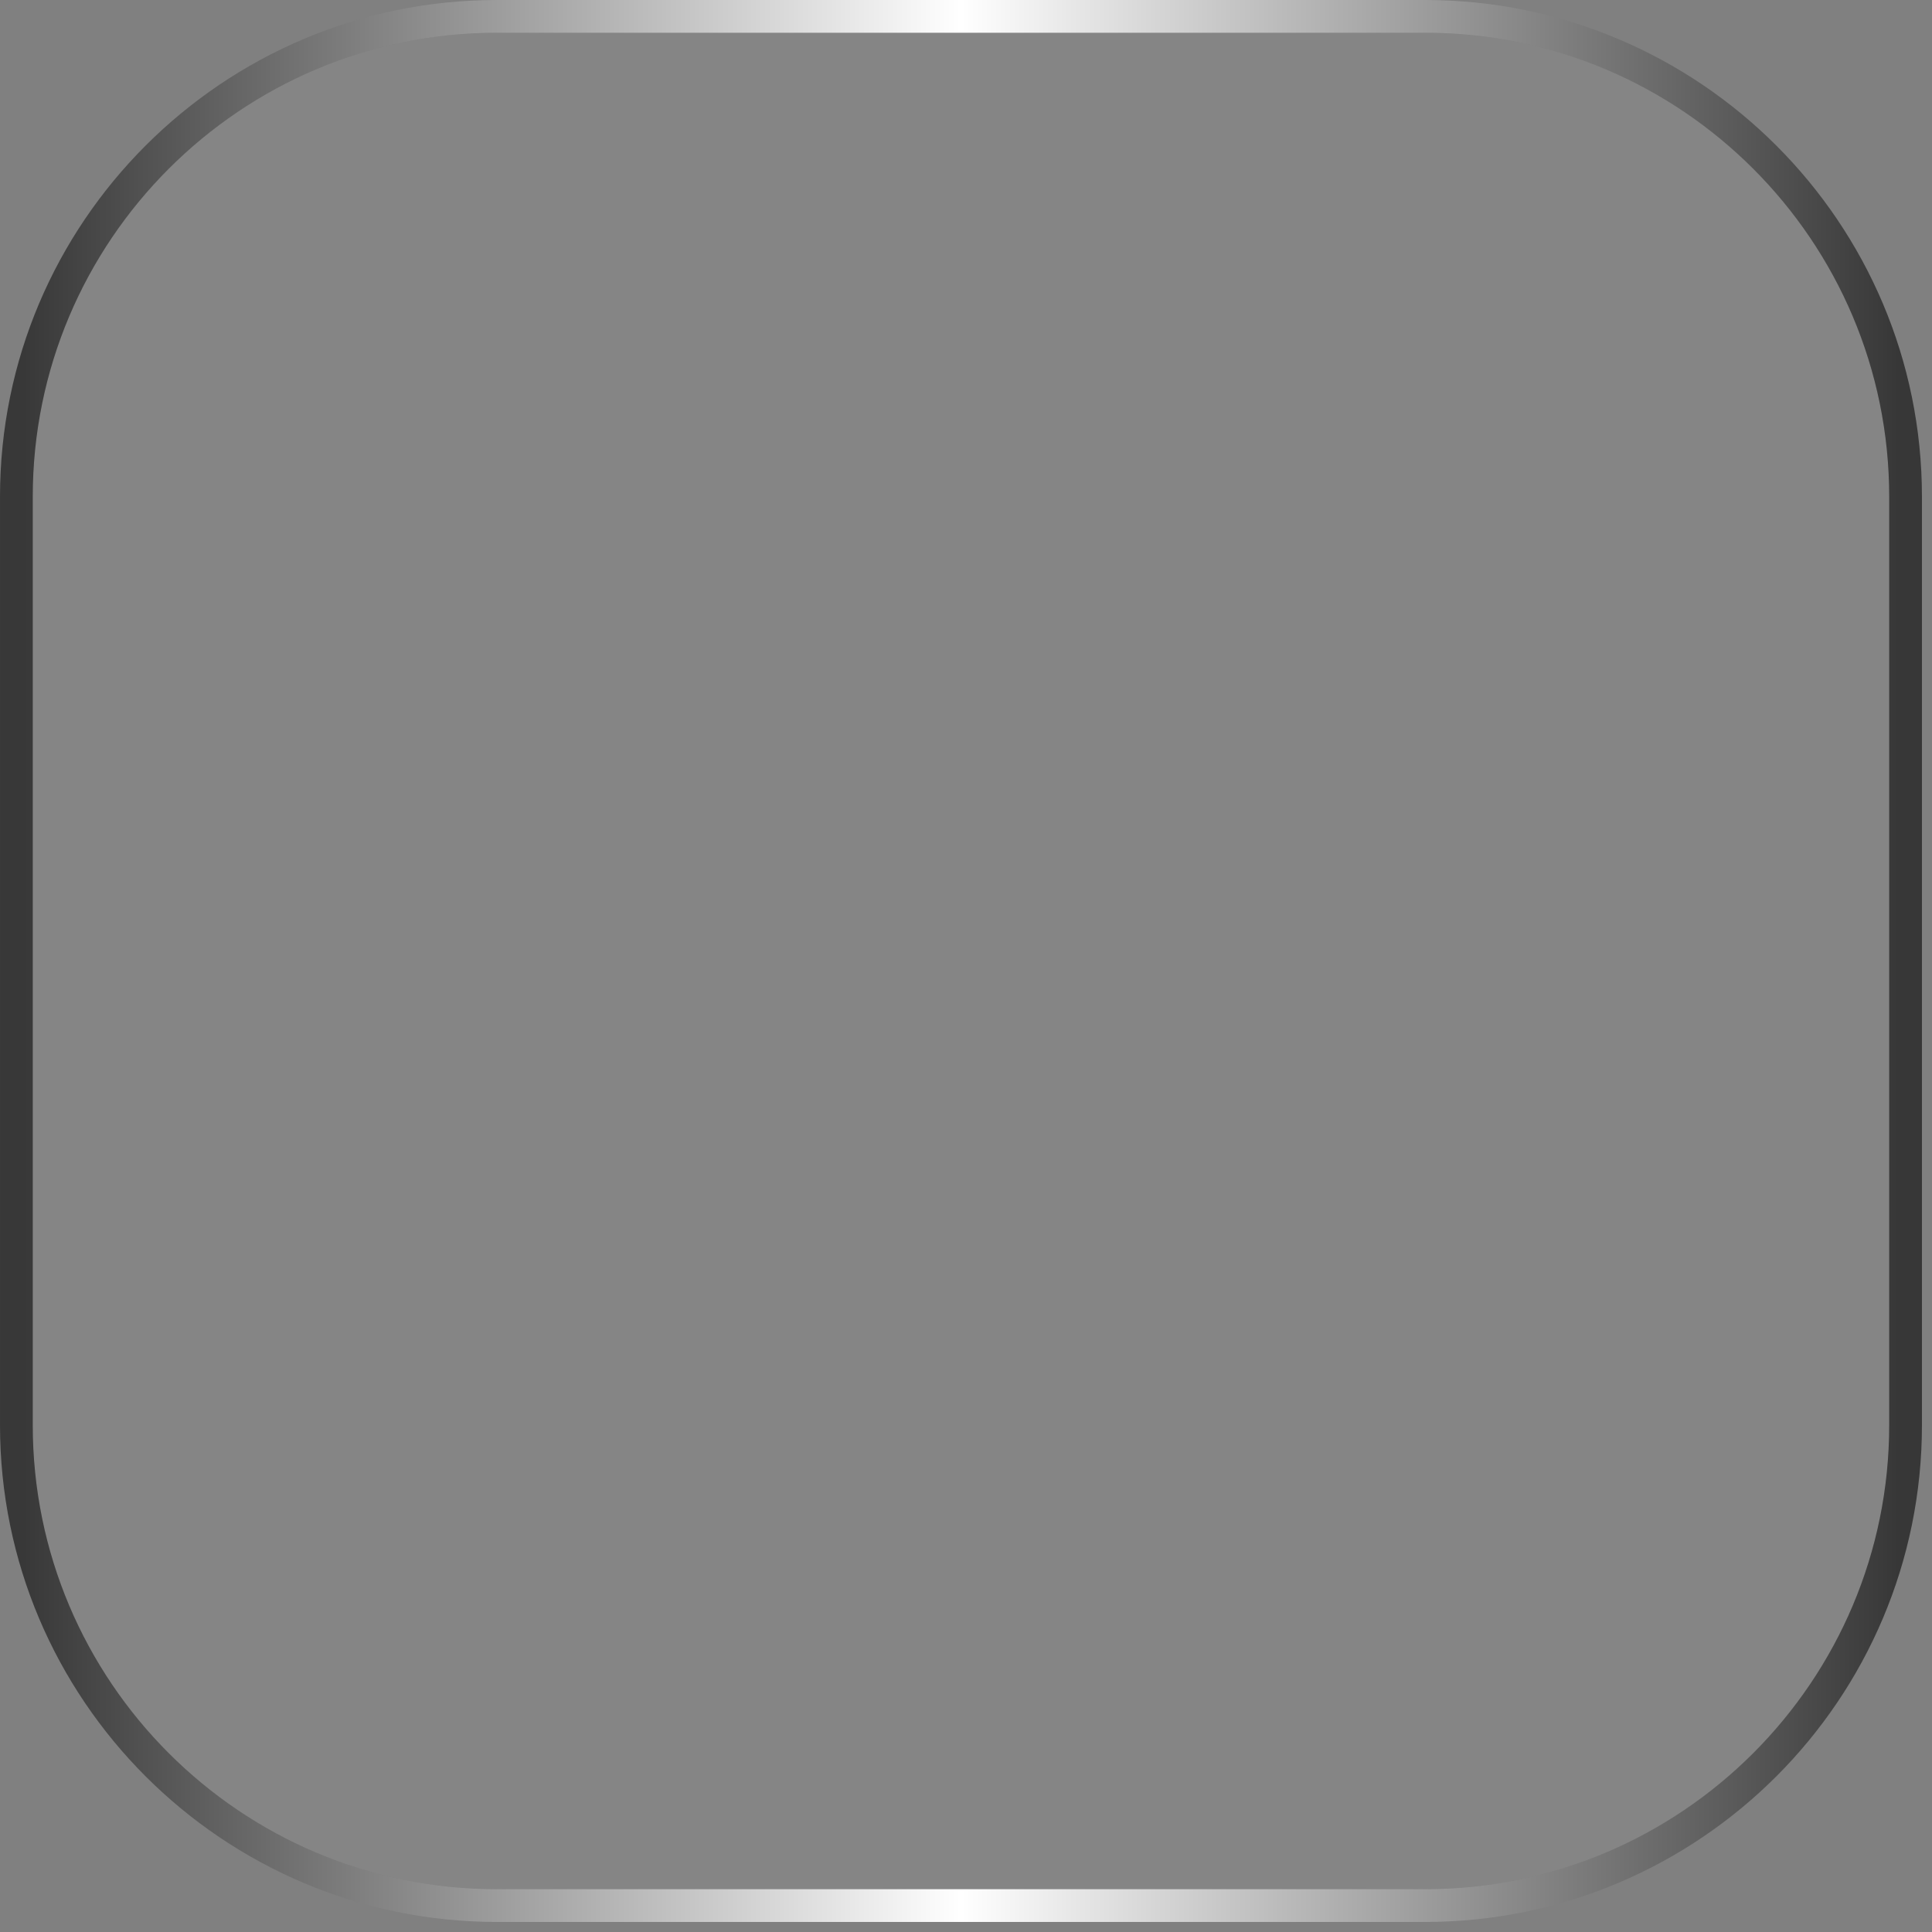
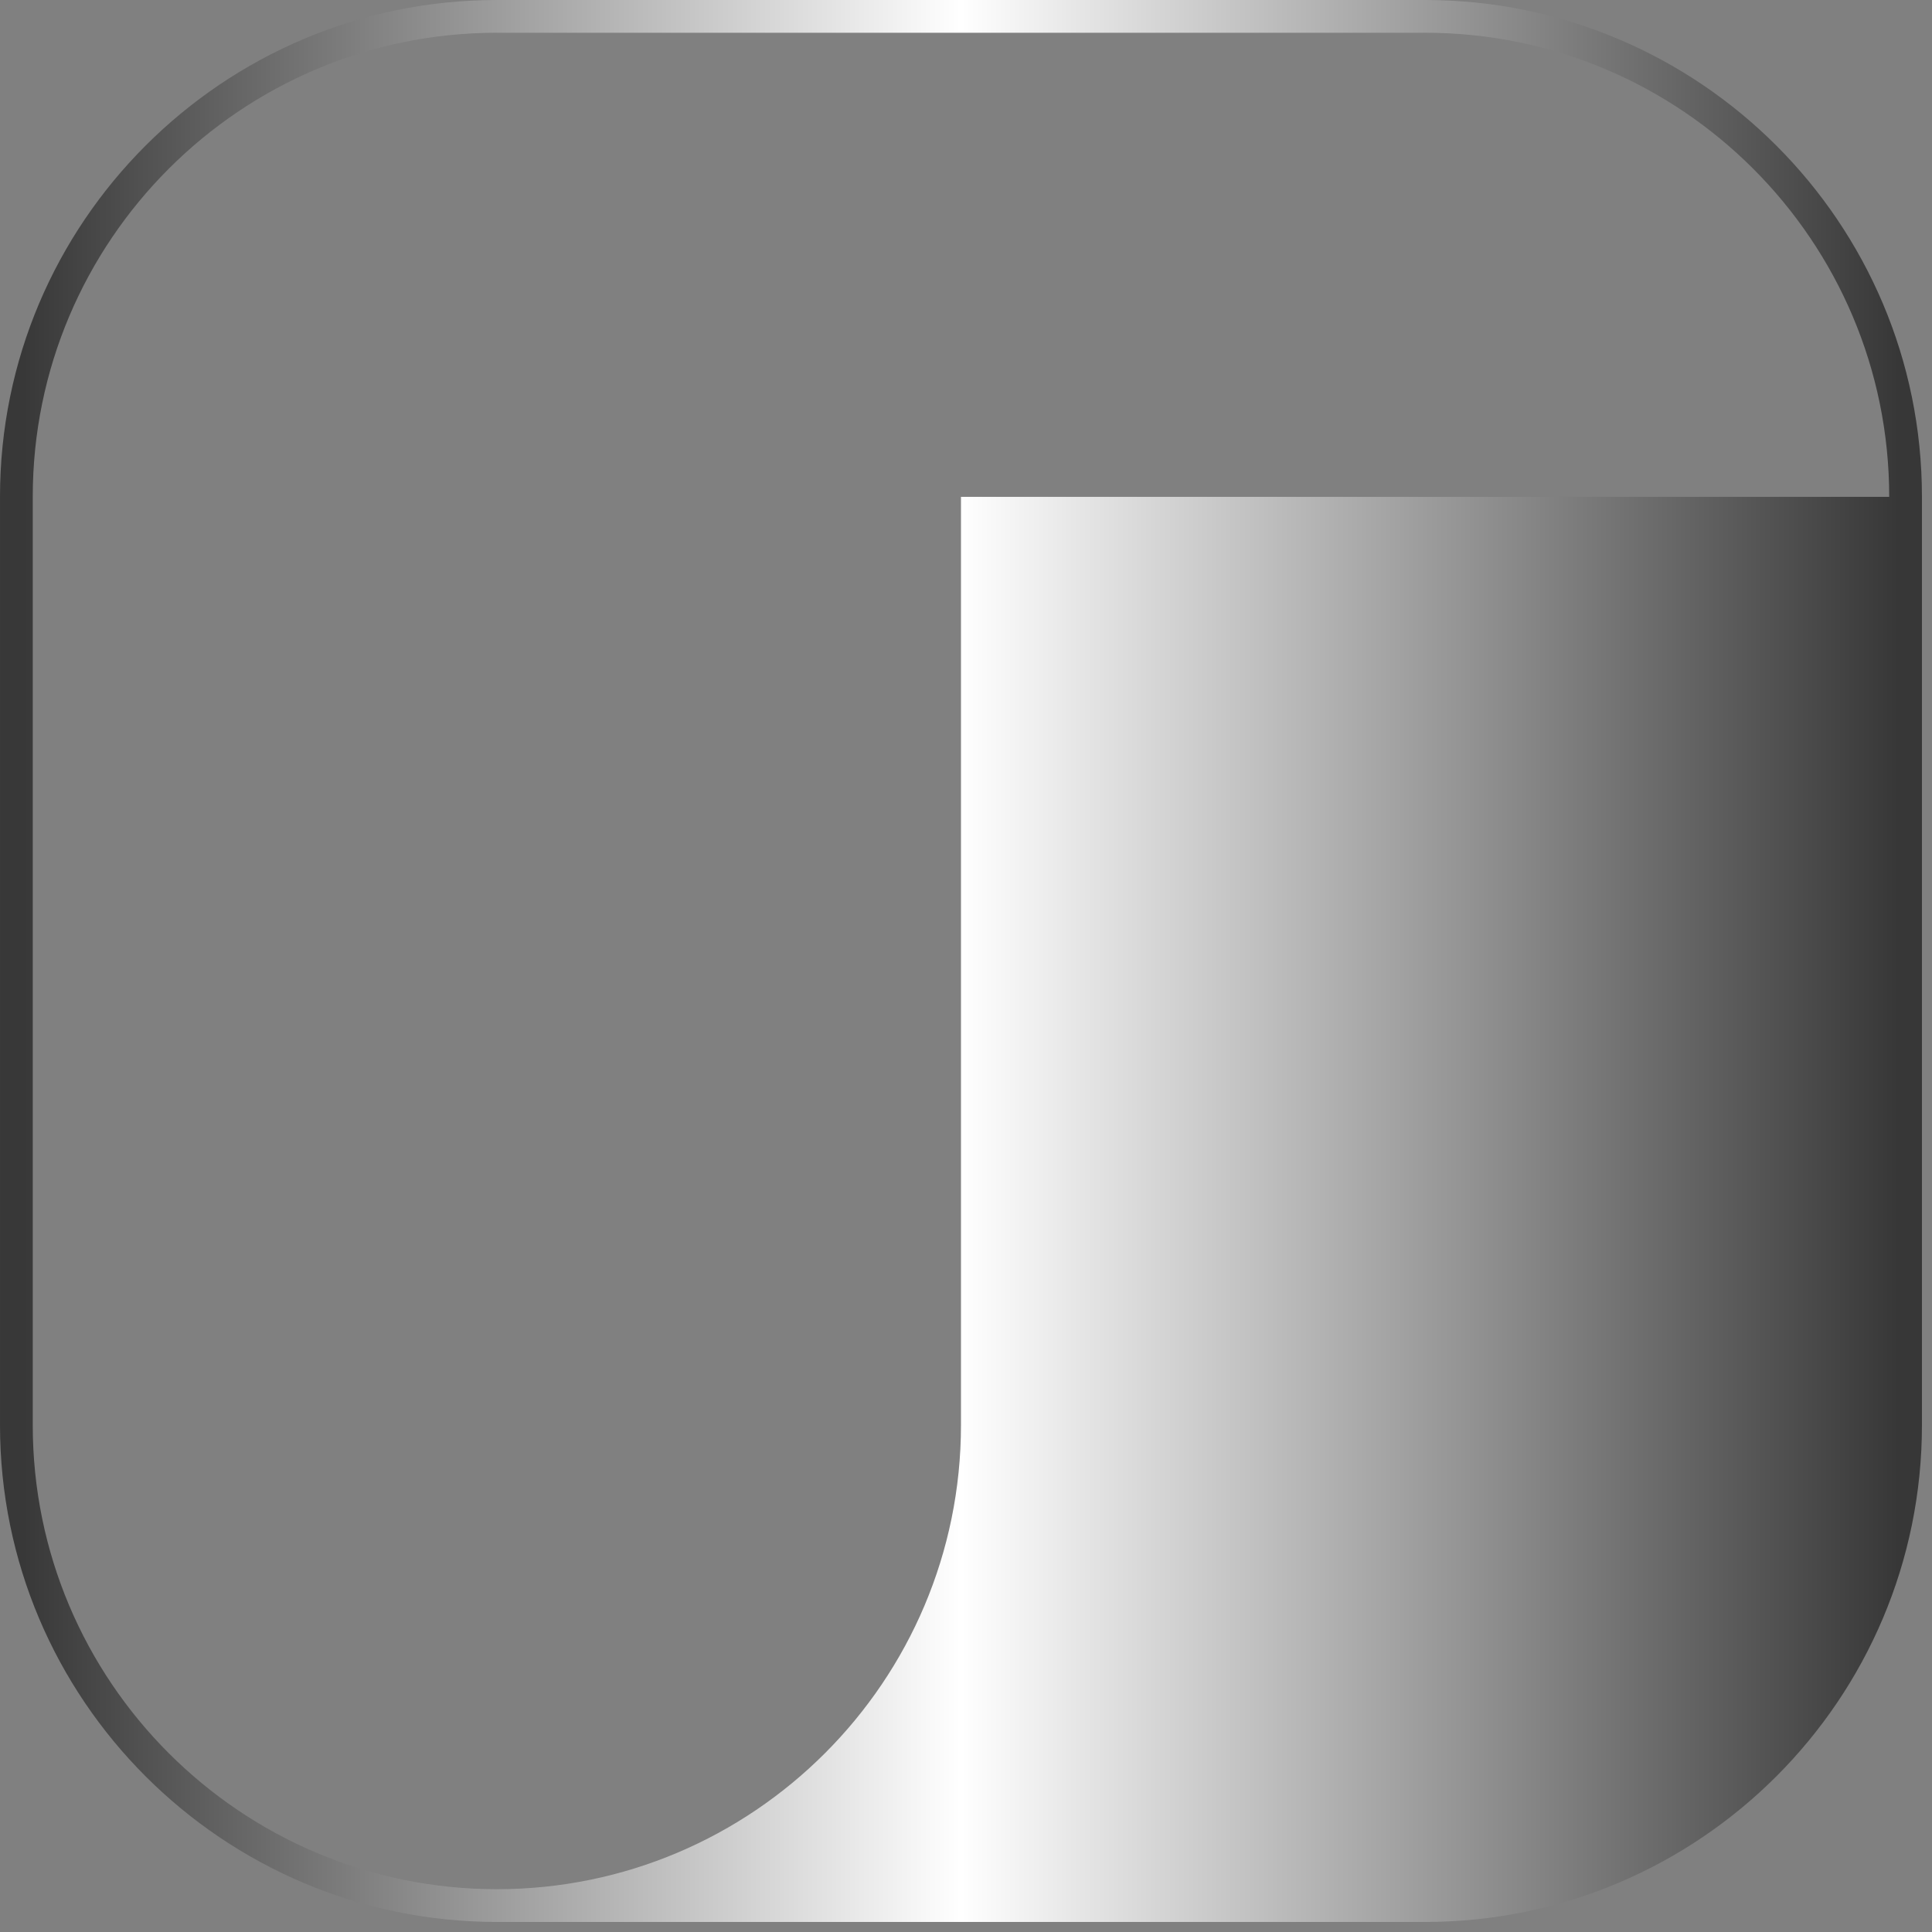
<svg xmlns="http://www.w3.org/2000/svg" width="100%" height="100%" viewBox="0 0 118 118" version="1.1" xml:space="preserve" style="fill-rule:evenodd;clip-rule:evenodd;stroke-linejoin:round;stroke-miterlimit:2;">
  <rect x="0" y="0" width="118" height="118" fill="#808080" stroke="none" />
-   <path d="M115.386,30.346l-0,56.693c-0,15.645 -12.702,28.347 -28.347,28.347l-56.693,-0c-15.644,-0 -28.346,-12.702 -28.346,-28.347l0,-56.693c0,-15.644 12.702,-28.346 28.346,-28.346l56.693,0c15.645,0 28.347,12.702 28.347,28.346Z" style="fill:#fff;fill-opacity:0.04;" />
-   <path d="M117.386,30.346l-0,56.693c-0,16.749 -13.598,30.347 -30.347,30.347l-56.693,-0c-16.748,-0 -30.346,-13.598 -30.346,-30.347l0,-56.693c0,-16.748 13.598,-30.346 30.346,-30.346l56.693,0c16.749,0 30.347,13.598 30.347,30.346Zm-2,0c-0,-15.644 -12.702,-28.346 -28.347,-28.346l-56.693,0c-15.644,0 -28.346,12.702 -28.346,28.346l0,56.693c0,15.645 12.702,28.347 28.346,28.347l56.693,-0c15.645,-0 28.347,-12.702 28.347,-28.347l-0,-56.693Z" style="fill:url(#_Linear1);" />
+   <path d="M117.386,30.346l-0,56.693c-0,16.749 -13.598,30.347 -30.347,30.347l-56.693,-0c-16.748,-0 -30.346,-13.598 -30.346,-30.347l0,-56.693c0,-16.748 13.598,-30.346 30.346,-30.346l56.693,0c16.749,0 30.347,13.598 30.347,30.346Zm-2,0c-0,-15.644 -12.702,-28.346 -28.347,-28.346l-56.693,0c-15.644,0 -28.346,12.702 -28.346,28.346l0,56.693c0,15.645 12.702,28.347 28.346,28.347c15.645,-0 28.347,-12.702 28.347,-28.347l-0,-56.693Z" style="fill:url(#_Linear1);" />
  <defs>
    <linearGradient id="_Linear1" x1="0" y1="0" x2="1" y2="0" gradientUnits="userSpaceOnUse" gradientTransform="matrix(113.386,-3.2225e-14,3.24978e-14,112.434,2,58.693)">
      <stop offset="0" style="stop-color:#383838;stop-opacity:1" />
      <stop offset="0.5" style="stop-color:#fff;stop-opacity:1" />
      <stop offset="1" style="stop-color:#373737;stop-opacity:1" />
    </linearGradient>
  </defs>
</svg>